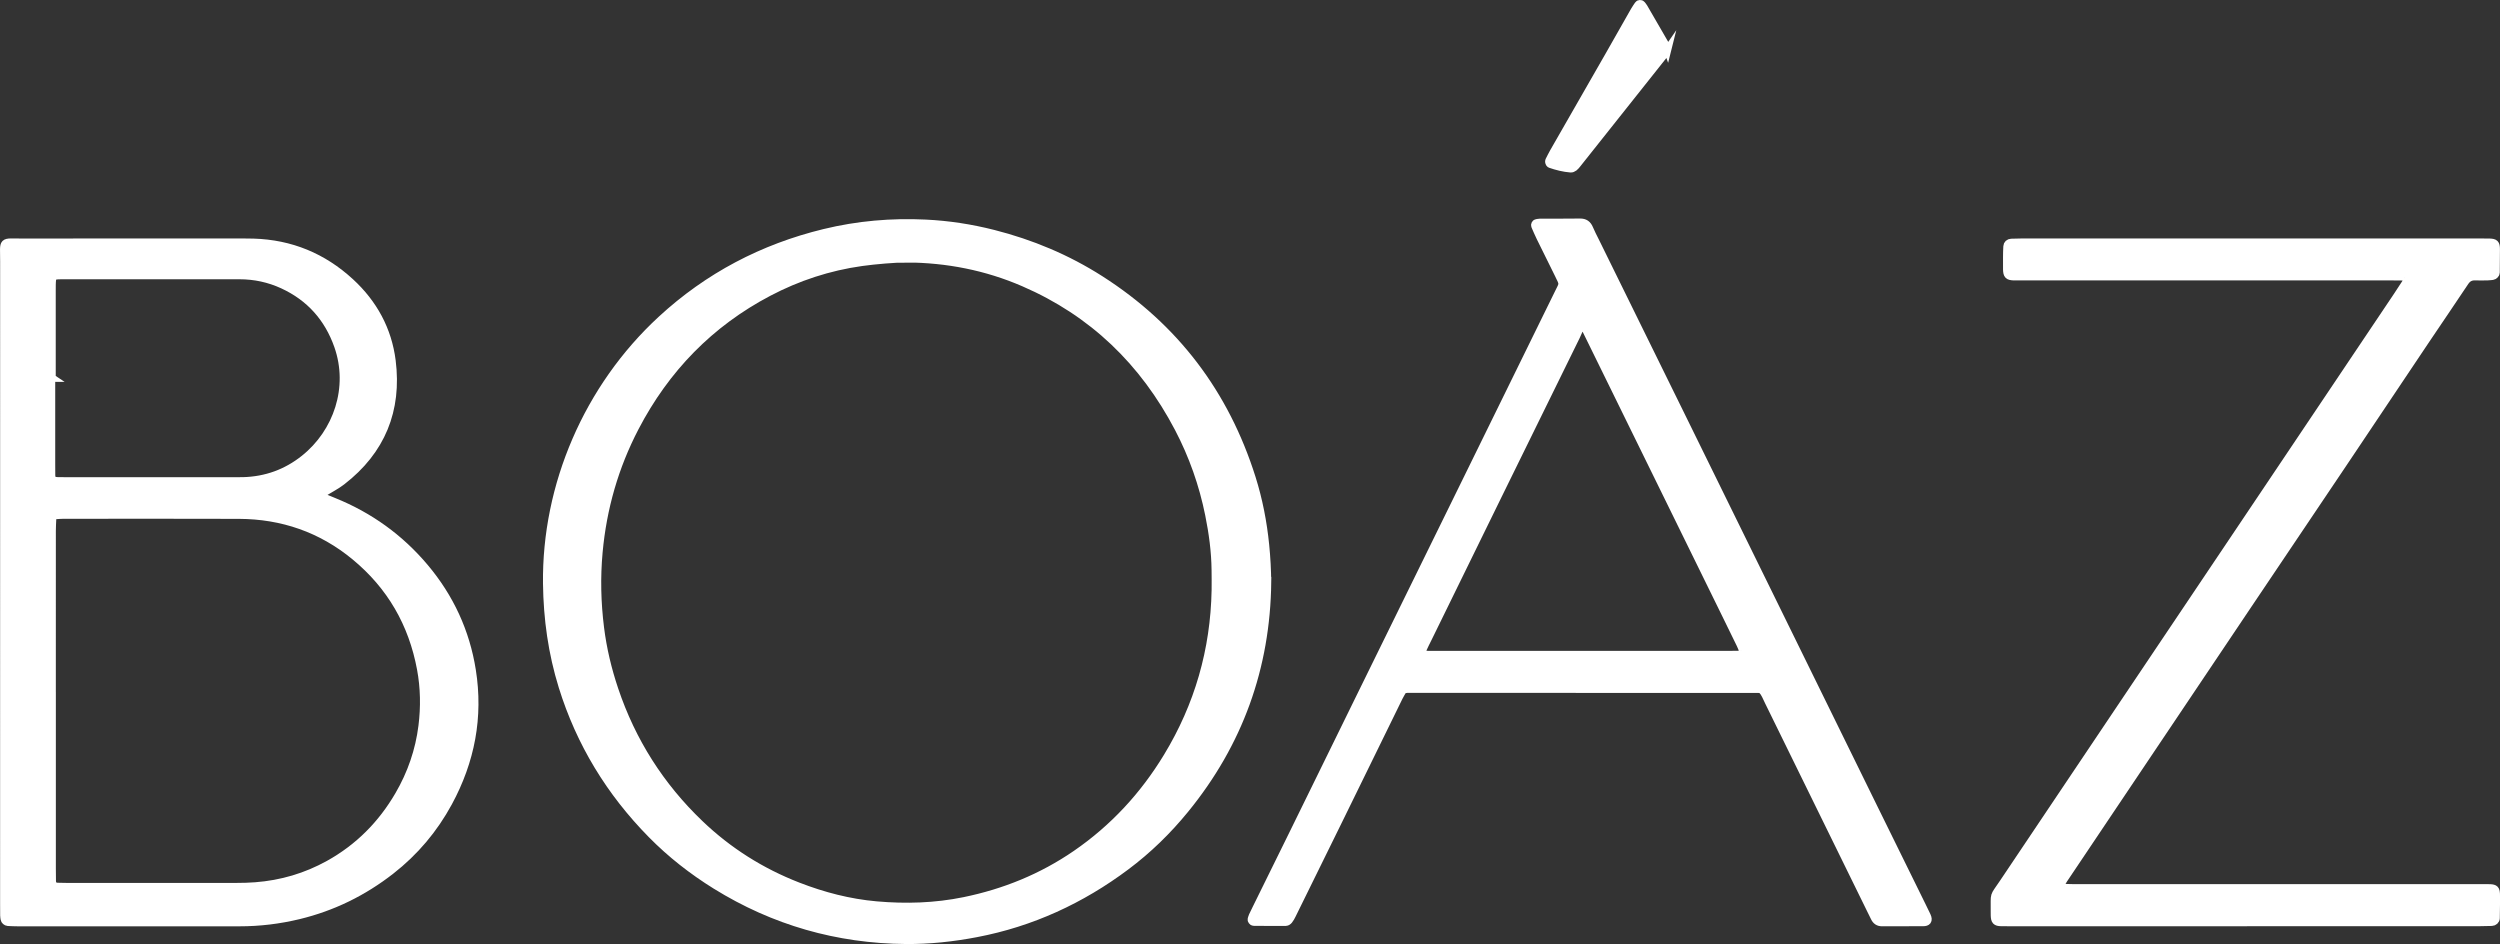
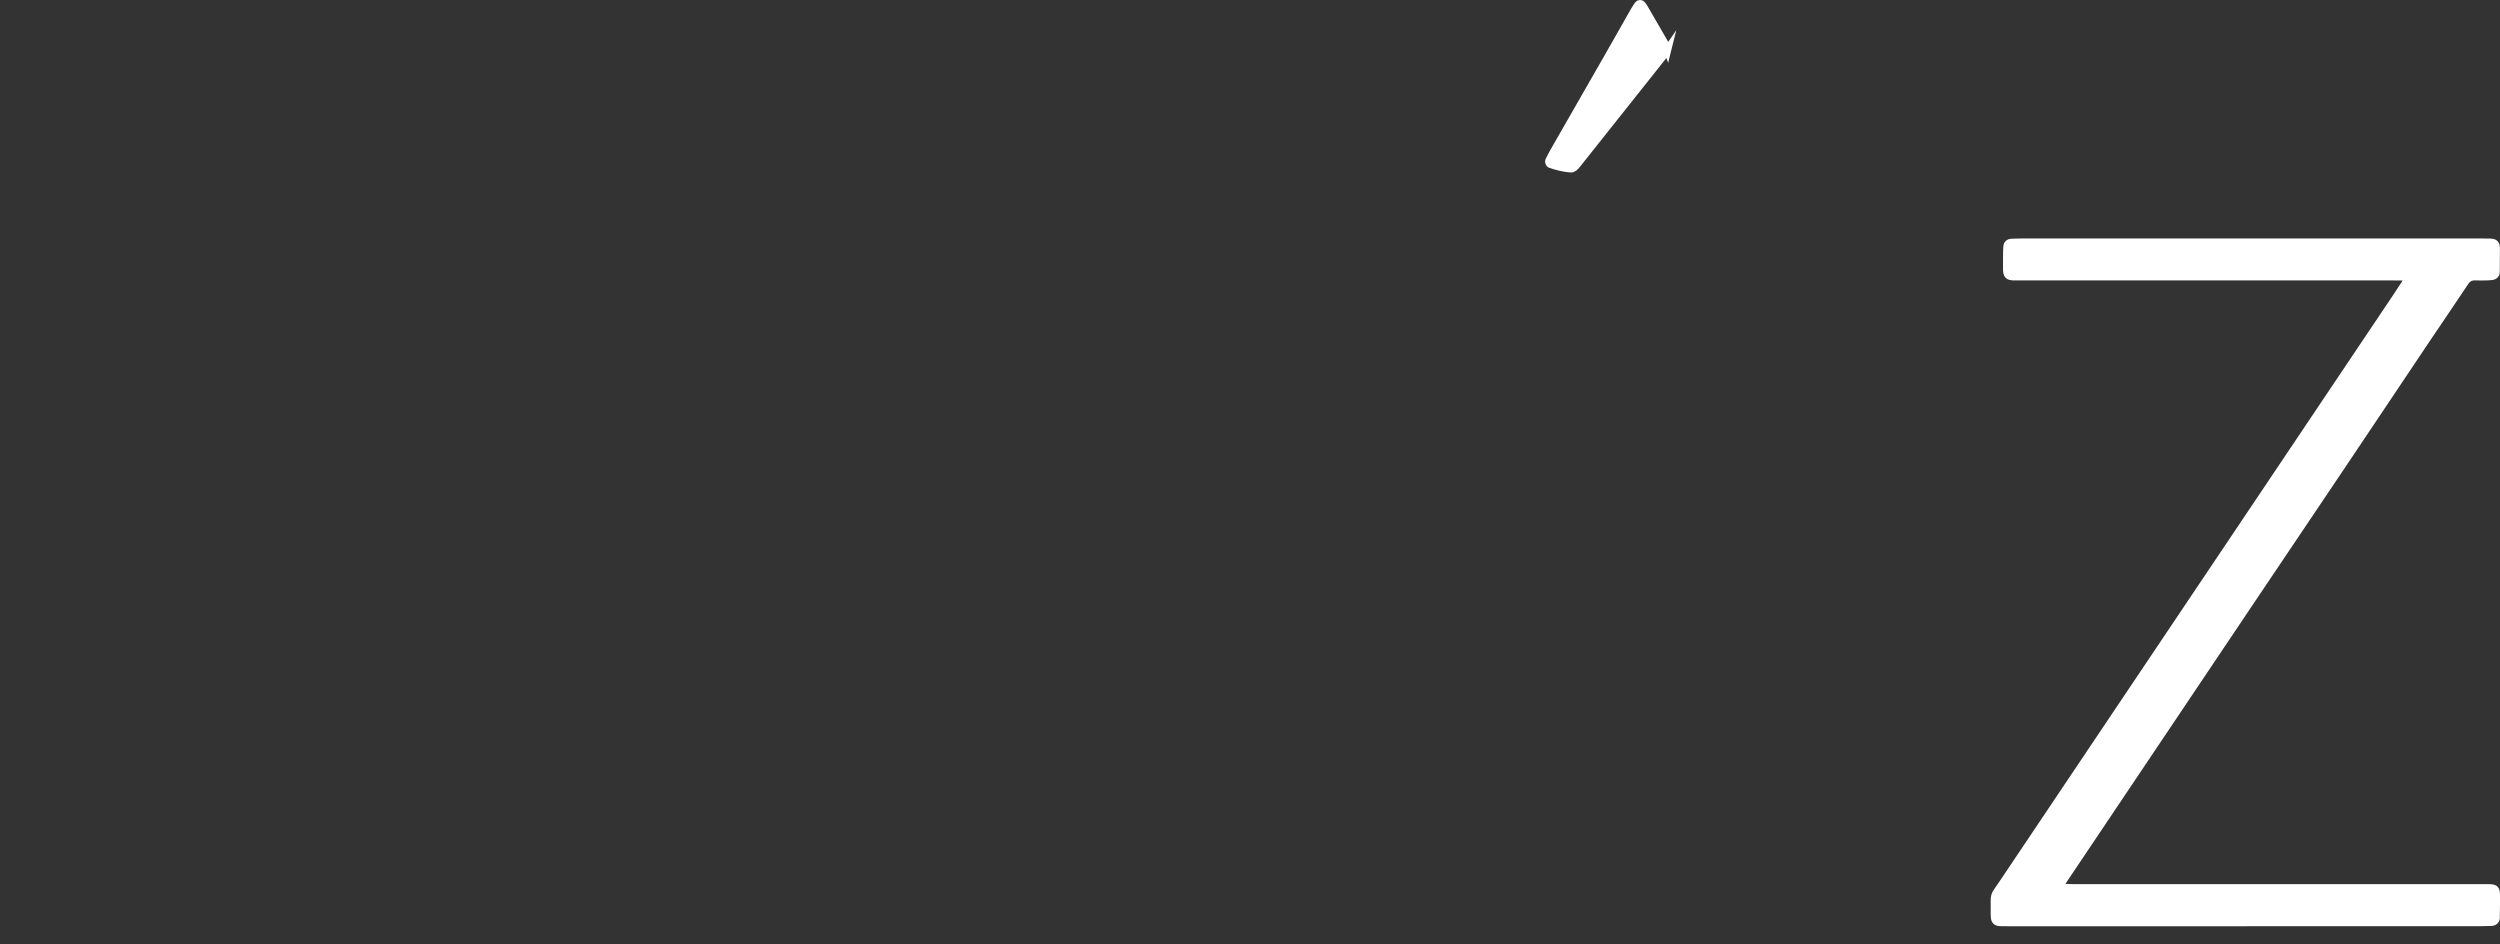
<svg xmlns="http://www.w3.org/2000/svg" id="katman_2" data-name="katman 2" viewBox="0 0 1302.91 491.99">
  <rect x="0" y="0" width="1302.91" height="491.99" fill="#333333" stroke="none" />
  <defs>
    <style>
      .cls-1 {
        fill: #fff;
        stroke: #fff;
        stroke-miterlimit: 10;
        stroke-width: 4px;
      }
    </style>
  </defs>
  <g id="katman_1" data-name="katman 1">
    <g>
-       <path class="cls-1" d="M167.54,258.78c2.11.86,4.3,1.77,6.49,2.66,18.6,7.54,34.44,18.92,47.36,34.29,13.11,15.59,21.41,33.48,24.6,53.58,3.88,24.36-.55,47.34-12.28,68.97-7.53,13.89-17.53,25.73-29.96,35.44-14.34,11.2-30.35,19.07-48.07,23.35-10.13,2.45-20.42,3.69-30.85,3.69-38.52,0-77.04,0-115.55,0-1.73,0-3.46-.09-5.18-.17-.82-.04-1.7-.85-1.8-1.58-.08-.64-.21-1.28-.22-1.92-.03-2.16-.03-4.33-.03-6.49,0-111.44-.02-222.87.02-334.31,0-11.48-1.56-9.96,9.93-9.98,37-.06,74.01-.02,111.01-.02,3.03,0,6.06-.02,9.09.06,19.41.57,36.24,7.53,50.5,20.65,12.07,11.11,19.59,24.87,21.62,41.08,3.21,25.65-5.4,46.81-26.01,62.74-2.89,2.24-6.22,3.91-9.34,5.85-.71.44-1.42.9-1.33,2.09ZM27.11,365.02c0,29.21,0,58.43,0,87.64,0,2.16,0,4.33.06,6.49.05,1.84.98,2.82,2.74,2.9,1.73.08,3.46.1,5.19.1,29.43,0,58.86.01,88.29-.01,3.24,0,6.49-.09,9.73-.34,13.56-1.03,26.35-4.79,38.24-11.39,15.51-8.61,27.56-20.76,36.47-36.06,6.51-11.18,10.66-23.2,12.25-36,1.23-9.9,1.08-19.85-.76-29.73-4.4-23.69-15.74-43.32-34.33-58.65-17.53-14.46-37.85-21.47-60.5-21.56-30.51-.12-61.03-.04-91.54-.03-1.29,0-2.59.12-3.88.21-.76.06-1.69.95-1.73,1.68-.1,2.16-.23,4.31-.23,6.47-.01,29.43-.01,58.86-.01,88.29ZM27.06,197.01h-.28c0,14.93,0,29.86,0,44.79,0,1.95-.01,3.89.03,5.84.06,2.24.8,2.93,3.25,3.01,1.73.06,3.46.05,5.19.05,28.78,0,57.55,0,86.33,0,1.73,0,3.46.02,5.19-.03,11.86-.32,22.47-4.15,31.75-11.53,17.3-13.75,25.24-37.25,17.63-58.88-5.12-14.55-14.64-25.3-28.76-31.81-7.19-3.31-14.73-4.91-22.64-4.91-19.47.02-38.95,0-58.42,0-11.47,0-22.94-.02-34.4.01-4.47.01-4.75.33-4.86,4.77-.03,1.08-.02,2.16-.02,3.25,0,15.14,0,30.29,0,45.43Z" />
-       <path class="cls-1" d="M660.53,303.49c-.55,44.43-14.79,83.9-42.91,118.35-9.07,11.12-19.28,21.07-30.76,29.66-23.38,17.5-49.26,29.44-78.04,34.94-12.15,2.32-24.38,3.65-36.75,3.55-35.67-.31-68.71-9.76-99.06-28.57-12.19-7.56-23.4-16.34-33.47-26.57-21.63-21.98-37.26-47.57-46.41-77.05-5.42-17.47-7.92-35.36-8.14-53.67-.61-51.03,21.18-102.09,59.69-137.6,24.36-22.46,52.76-37.37,84.96-45.2,17.38-4.23,34.98-5.75,52.78-4.89,11.9.57,23.65,2.39,35.22,5.32,19.86,5.04,38.53,12.85,55.81,23.89,38.94,24.87,65.12,59.51,78.98,103.49,3.58,11.37,5.84,23.02,7.03,34.91.65,6.47,1.01,12.93,1.05,19.45ZM472.34,134.79c-5.58-.02-16.31.89-23.26,1.86-17.09,2.39-33.28,7.72-48.5,15.71-30.62,16.08-53.65,39.83-69.59,70.42-10.61,20.36-16.83,42.04-18.92,64.96-1.21,13.23-.89,26.37.75,39.49,1.37,10.96,3.92,21.68,7.45,32.17,9.06,26.97,23.9,50.3,44.43,69.95,14.86,14.22,31.95,25.01,51.15,32.48,13.19,5.13,26.77,8.66,40.83,9.91,15.35,1.36,30.67.9,45.86-2.21,21.02-4.31,40.5-12.24,58.22-24.41,19.56-13.44,35.32-30.51,47.59-50.74,16.18-26.64,24.52-55.63,25.1-86.82.06-3.46.01-6.92-.02-10.38-.1-9.77-1.41-19.41-3.34-28.96-3.18-15.78-8.49-30.83-15.96-45.09-18.11-34.55-44.61-60.23-80.58-75.79-19.52-8.45-39.97-12.43-61.21-12.55Z" />
-       <path class="cls-1" d="M918.28,359.47c-.59-.12-1.23-.35-1.86-.35-61.01-.02-122.03-.02-183.04-.01-.63,0-1.27.22-2.1.37-.69,1.22-1.5,2.48-2.16,3.82-10.47,21.36-20.91,42.73-31.38,64.08-8.09,16.5-16.22,32.99-24.34,49.47-.47.96-1,1.93-1.66,2.76-.37.46-1.06.95-1.61.95-5.61.04-11.23-.01-16.84-.05-.51,0-1.22-.95-1.09-1.37.2-.62.35-1.25.61-1.84.63-1.38,1.31-2.73,1.98-4.08,6.31-12.8,12.63-25.59,18.92-38.4,12.01-24.46,23.99-48.92,35.99-73.38,16.77-34.16,33.55-68.32,50.33-102.47,17.35-35.32,34.7-70.64,52.02-105.98,2.71-5.52,2.87-4.47.08-10.16-3.14-6.41-6.34-12.79-9.48-19.19-.95-1.94-1.78-3.94-2.65-5.91-.25-.56.2-1.46.73-1.52.64-.07,1.27-.26,1.91-.26,6.92-.02,13.85.05,20.77-.06,2.54-.04,3.99,1.03,4.93,3.3.9,2.2,2.03,4.3,3.08,6.43,14.6,29.69,29.21,59.37,43.81,89.05,16.98,34.54,33.95,69.08,50.92,103.63,16.78,34.16,33.54,68.32,50.32,102.48,8.39,17.08,16.81,34.15,25.21,51.22.86,1.75,1.72,3.49,2.55,5.25,1.24,2.64.05,3.44-1.87,3.45-7.14.04-14.28,0-21.42.05-2,.02-3.24-.87-4.05-2.61-.63-1.37-1.34-2.71-2.01-4.07-17.71-36.11-35.42-72.22-53.14-108.32-1.04-2.13-1.87-4.38-3.48-6.27ZM824.74,169.78c-1.77,1.42-2.33,3.6-3.27,5.51-13.46,27.34-26.89,54.7-40.31,82.06-12.28,25.03-24.52,50.08-36.8,75.12-4.7,9.58-5.14,8.73,5.6,8.74,49.96.01,99.92,0,149.88,0,1.95,0,3.89,0,5.84-.04.64-.01,1.27-.18,1.91-.28.43-.06,1.05-1.08.89-1.49-.49-1.2-.93-2.42-1.5-3.58-2.73-5.64-5.5-11.27-8.26-16.89-19.52-39.78-39.05-79.55-58.57-119.33-4.38-8.93-8.77-17.85-13.15-26.77-.56-1.14-.97-2.4-2.26-3.05Z" />
      <path class="cls-1" d="M1170.09,480.74c-40.46,0-80.93,0-121.39,0-1.95,0-3.9.01-5.84-.04-2.63-.06-3.27-.76-3.36-3.61-.02-.65-.03-1.3-.02-1.95.11-10.2-.87-7,4.47-14.98,21.78-32.54,43.64-65.02,65.47-97.53,23.52-35.02,47.03-70.04,70.54-105.06,23.15-34.48,46.3-68.97,69.44-103.46,1.81-2.69,3.56-5.42,5.32-8.14.28-.43-.24-1.44-.74-1.5-.85-.11-1.7-.28-2.56-.3-2.16-.05-4.33-.03-6.49-.03-62.97,0-125.94.02-188.91-.02-11.58,0-9.99,1.3-10.12-9.9-.02-1.94.07-3.89.16-5.83.05-1.13.92-1.93,2.14-1.98,1.73-.07,3.46-.12,5.19-.12,80.06,0,160.13,0,240.19,0,1.3,0,2.6,0,3.89.03,2.77.09,3.39.66,3.41,3.49.02,4.11-.05,8.22-.09,12.33,0,.69-.98,1.68-1.67,1.75-.86.08-1.72.21-2.58.23-2.16.04-4.33.1-6.49.01-2.37-.09-4.02.75-5.38,2.81-6.7,10.09-13.56,20.07-20.31,30.13-14.46,21.56-28.87,43.15-43.34,64.7-17.12,25.5-34.3,50.97-51.43,76.47-23.04,34.3-46.06,68.61-69.09,102.91-8.32,12.39-16.64,24.78-24.95,37.18-.6.89-1.06,1.87-1.57,2.81-.26.48.28,1.43.82,1.45,1.94.08,3.88.19,5.83.19,17.53.01,35.06,0,52.58,0h155.8c1.3,0,2.6,0,3.89,0,8.81.05,7.99-.79,8.02,8.01.01,2.59-.05,5.19-.12,7.78-.03,1.06-1.02,1.96-2.16,2-2.16.08-4.32.13-6.48.13-40.68,0-81.36,0-122.04,0Z" />
      <path class="cls-1" d="M869.01,25.93c-.76,1.1-1.44,2.2-2.23,3.2-14.89,18.77-29.8,37.52-44.7,56.27-.53.67-1.08,1.37-1.75,1.89-.47.37-1.19.66-1.76.61-3.66-.3-7.21-1.18-10.68-2.4-.41-.14-.81-1.27-.6-1.69.79-1.53,1.52-3.08,2.38-4.57,9.75-17.04,19.53-34.06,29.29-51.1,4.29-7.49,8.51-15.01,12.79-22.51.64-1.12,1.39-2.17,2.11-3.24.32-.48,1.37-.52,1.7-.08.39.51.83,1,1.15,1.55,3.8,6.52,7.59,13.05,11.35,19.6.42.73.62,1.58.95,2.48Z" />
    </g>
  </g>
</svg>